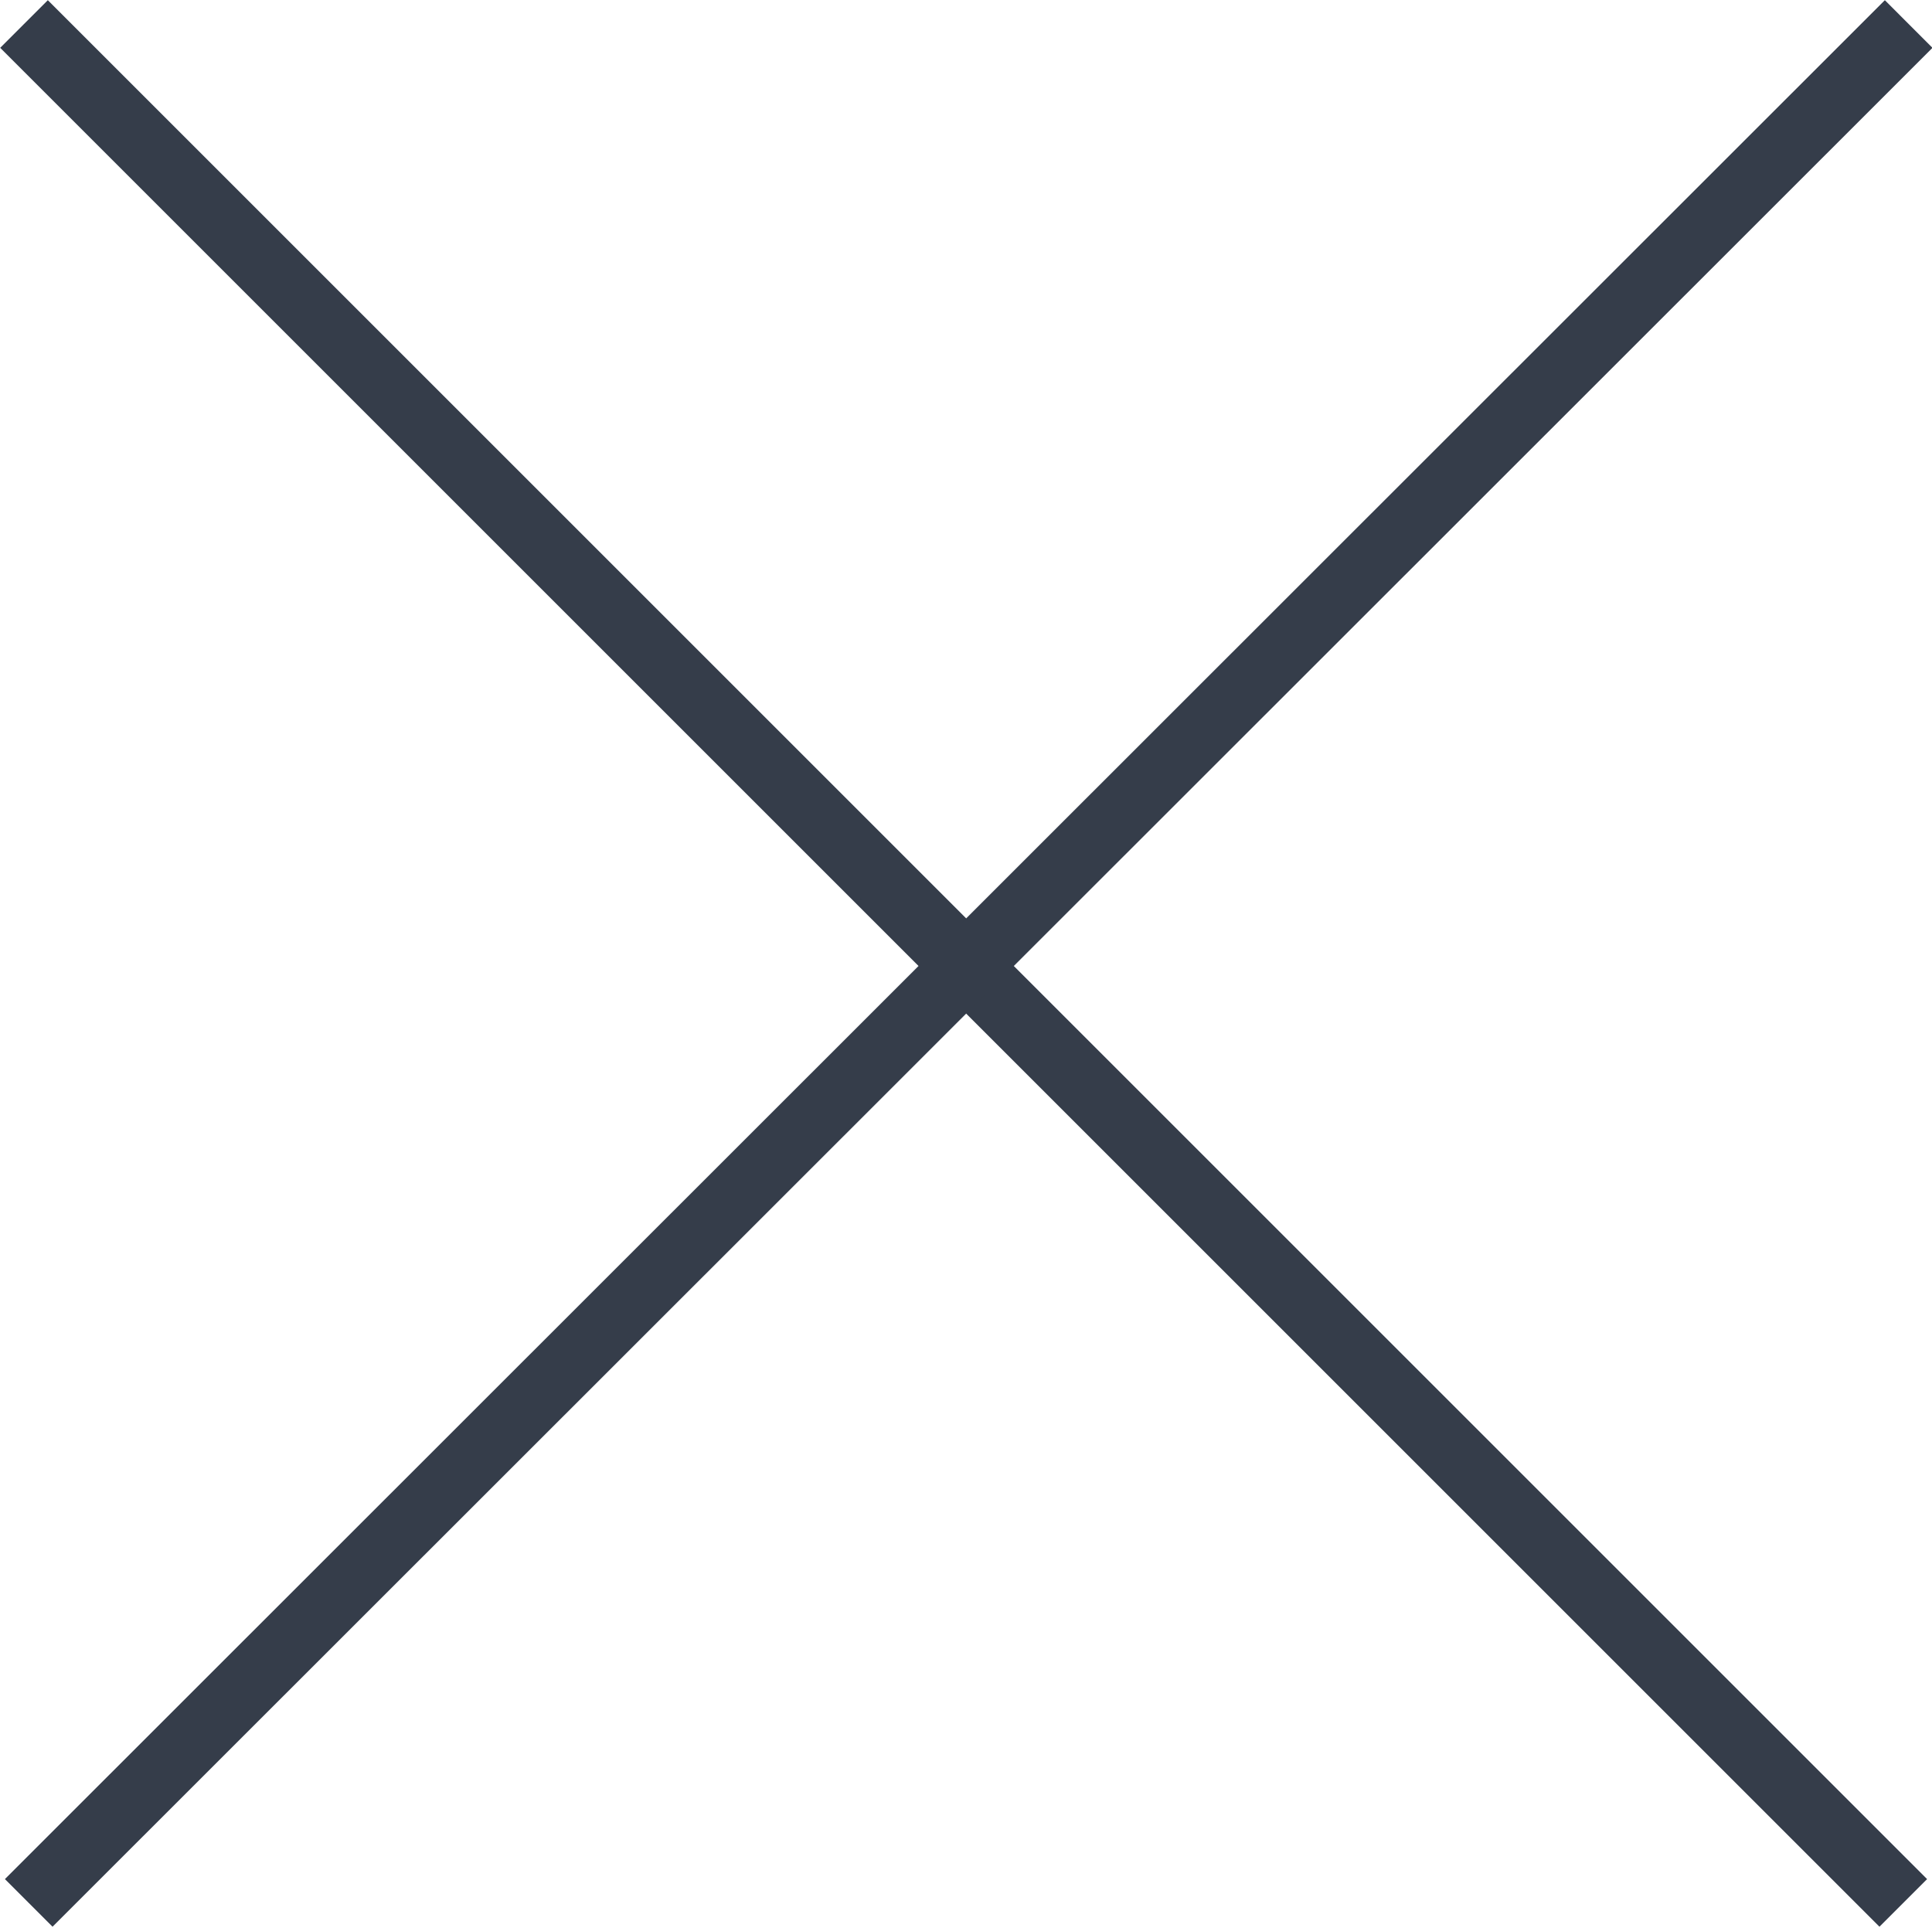
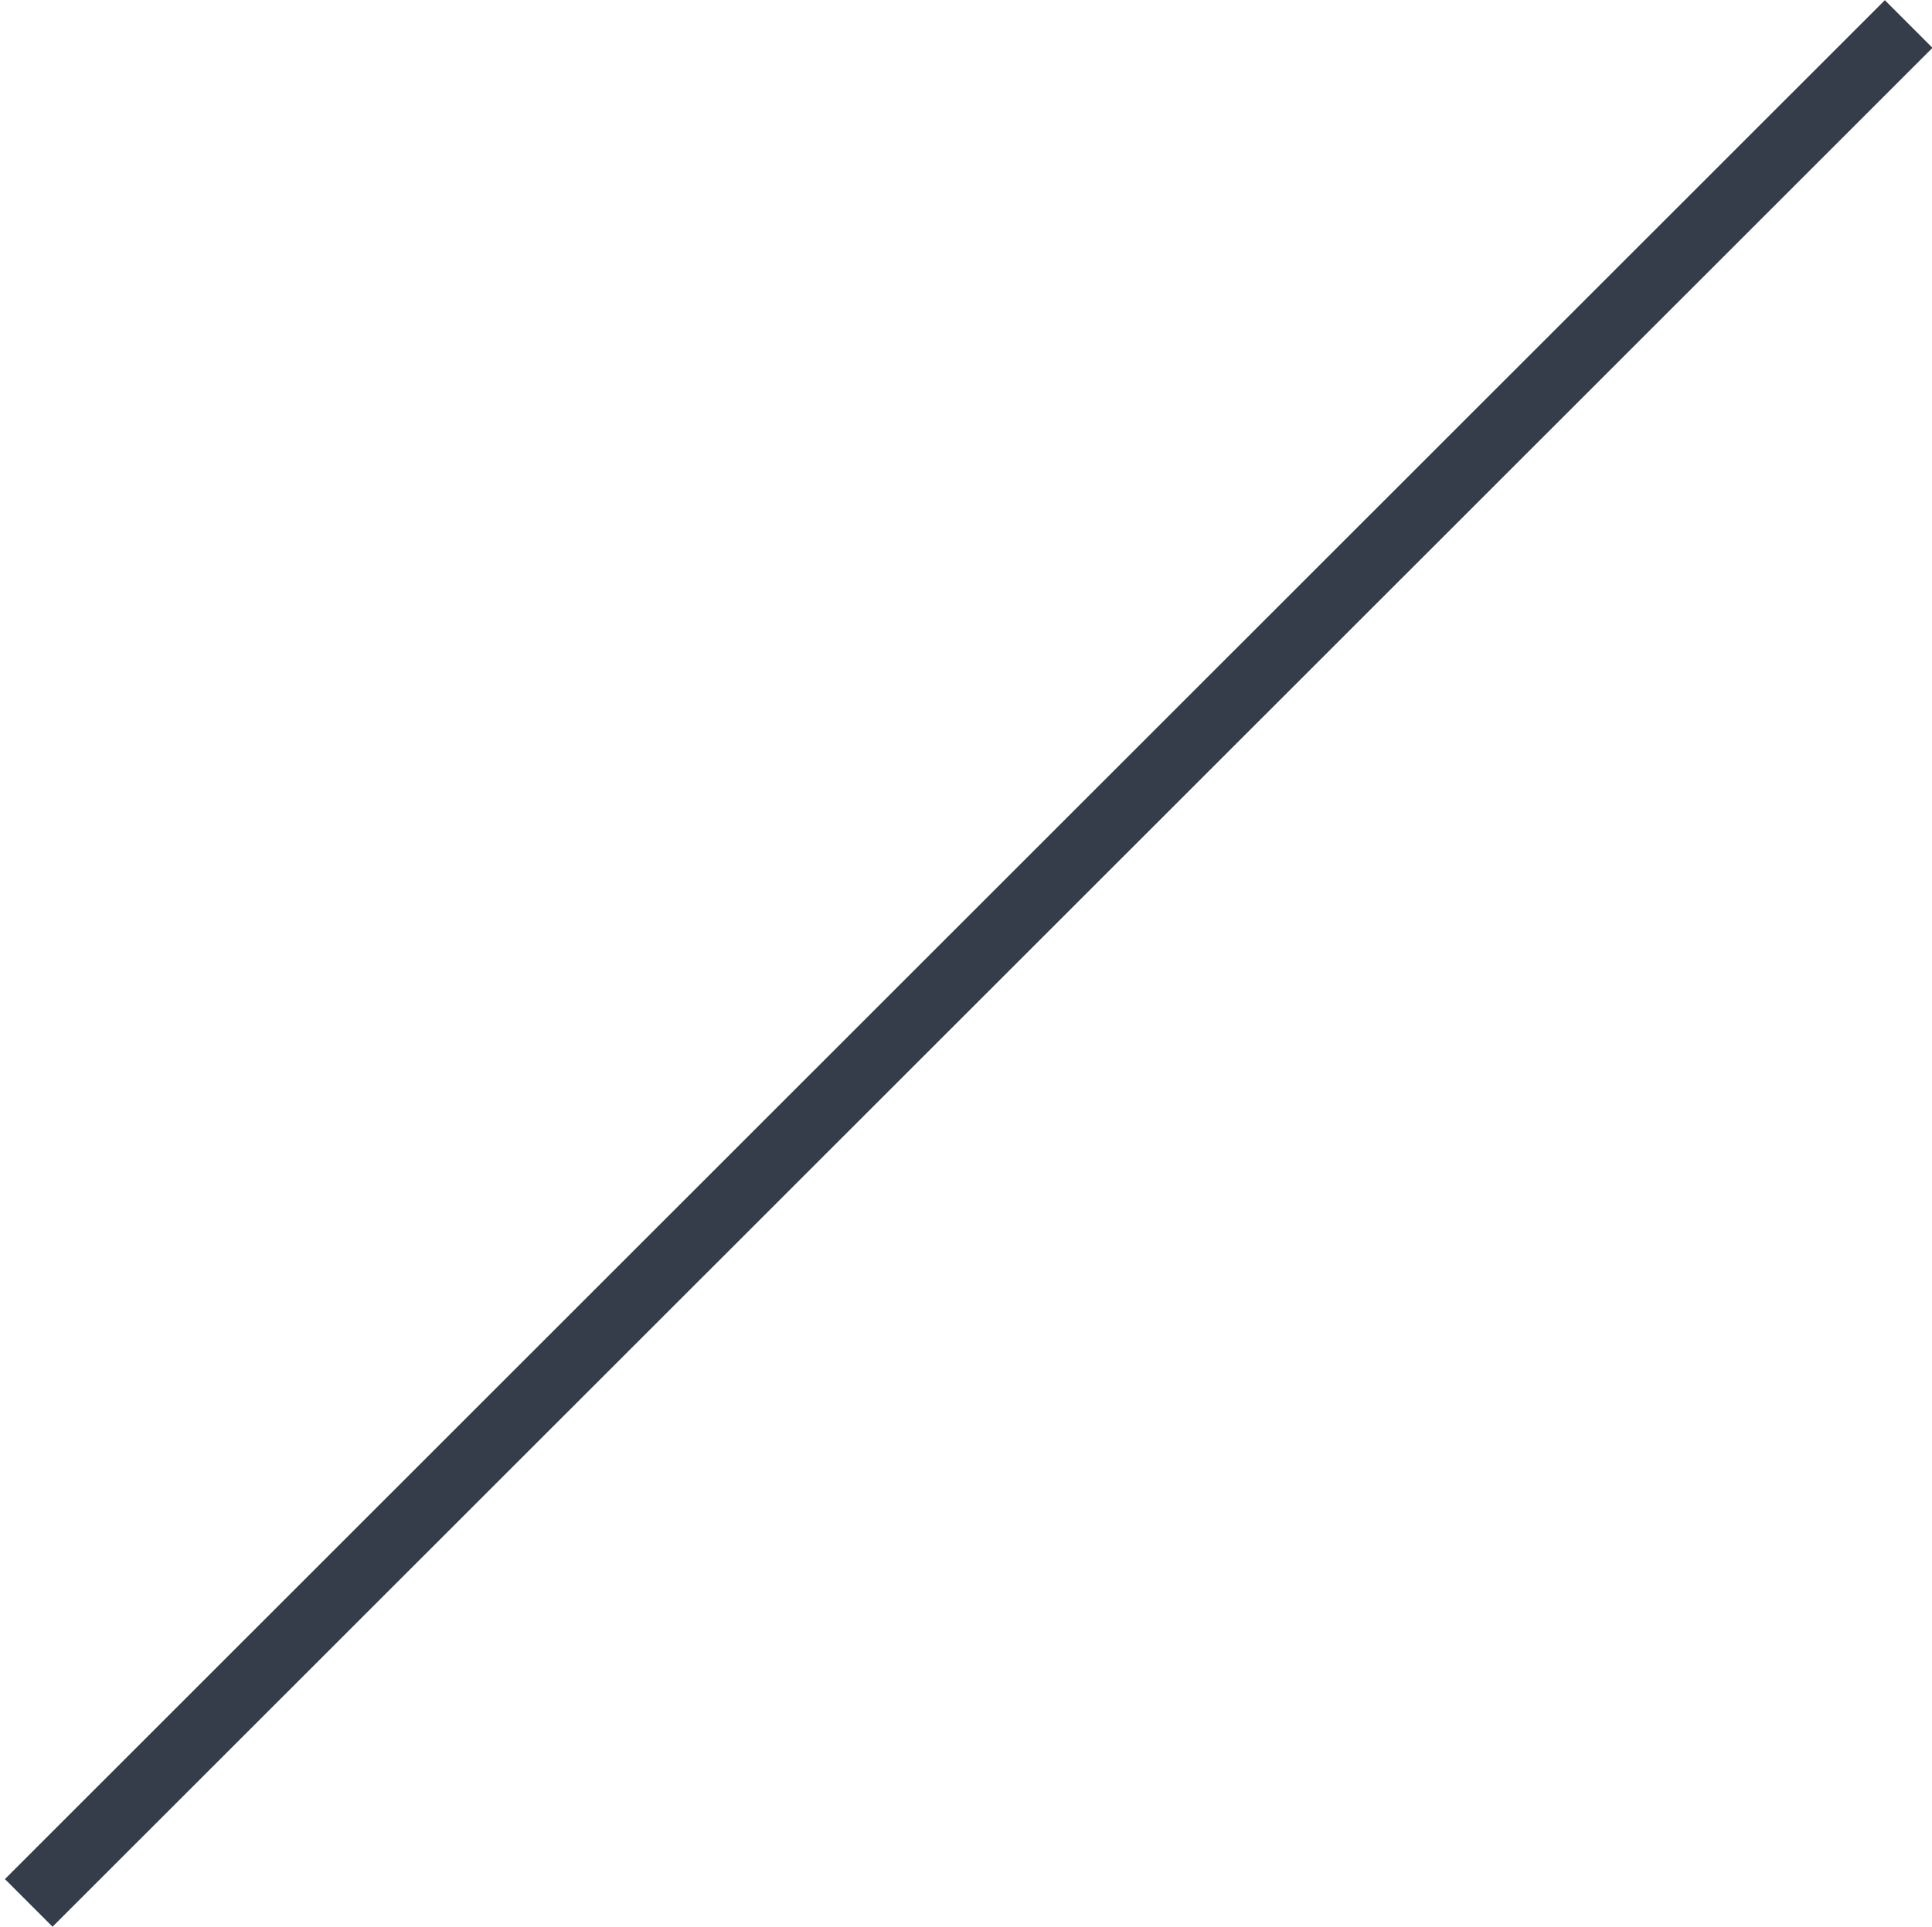
<svg xmlns="http://www.w3.org/2000/svg" width="28.68" height="28.61" viewBox="0 0 28.68 28.61">
  <defs>
    <style>
      .a {
        fill: none;
        stroke: #353d4a;
        stroke-linecap: square;
        stroke-miterlimit: 10;
      }
    </style>
  </defs>
  <title>fechar</title>
  <g>
-     <line class="a" x1="27.9" y1="27.9" x2="0.71" y2="0.71" />
    <line class="a" x1="0.78" y1="27.9" x2="27.98" y2="0.71" />
  </g>
</svg>